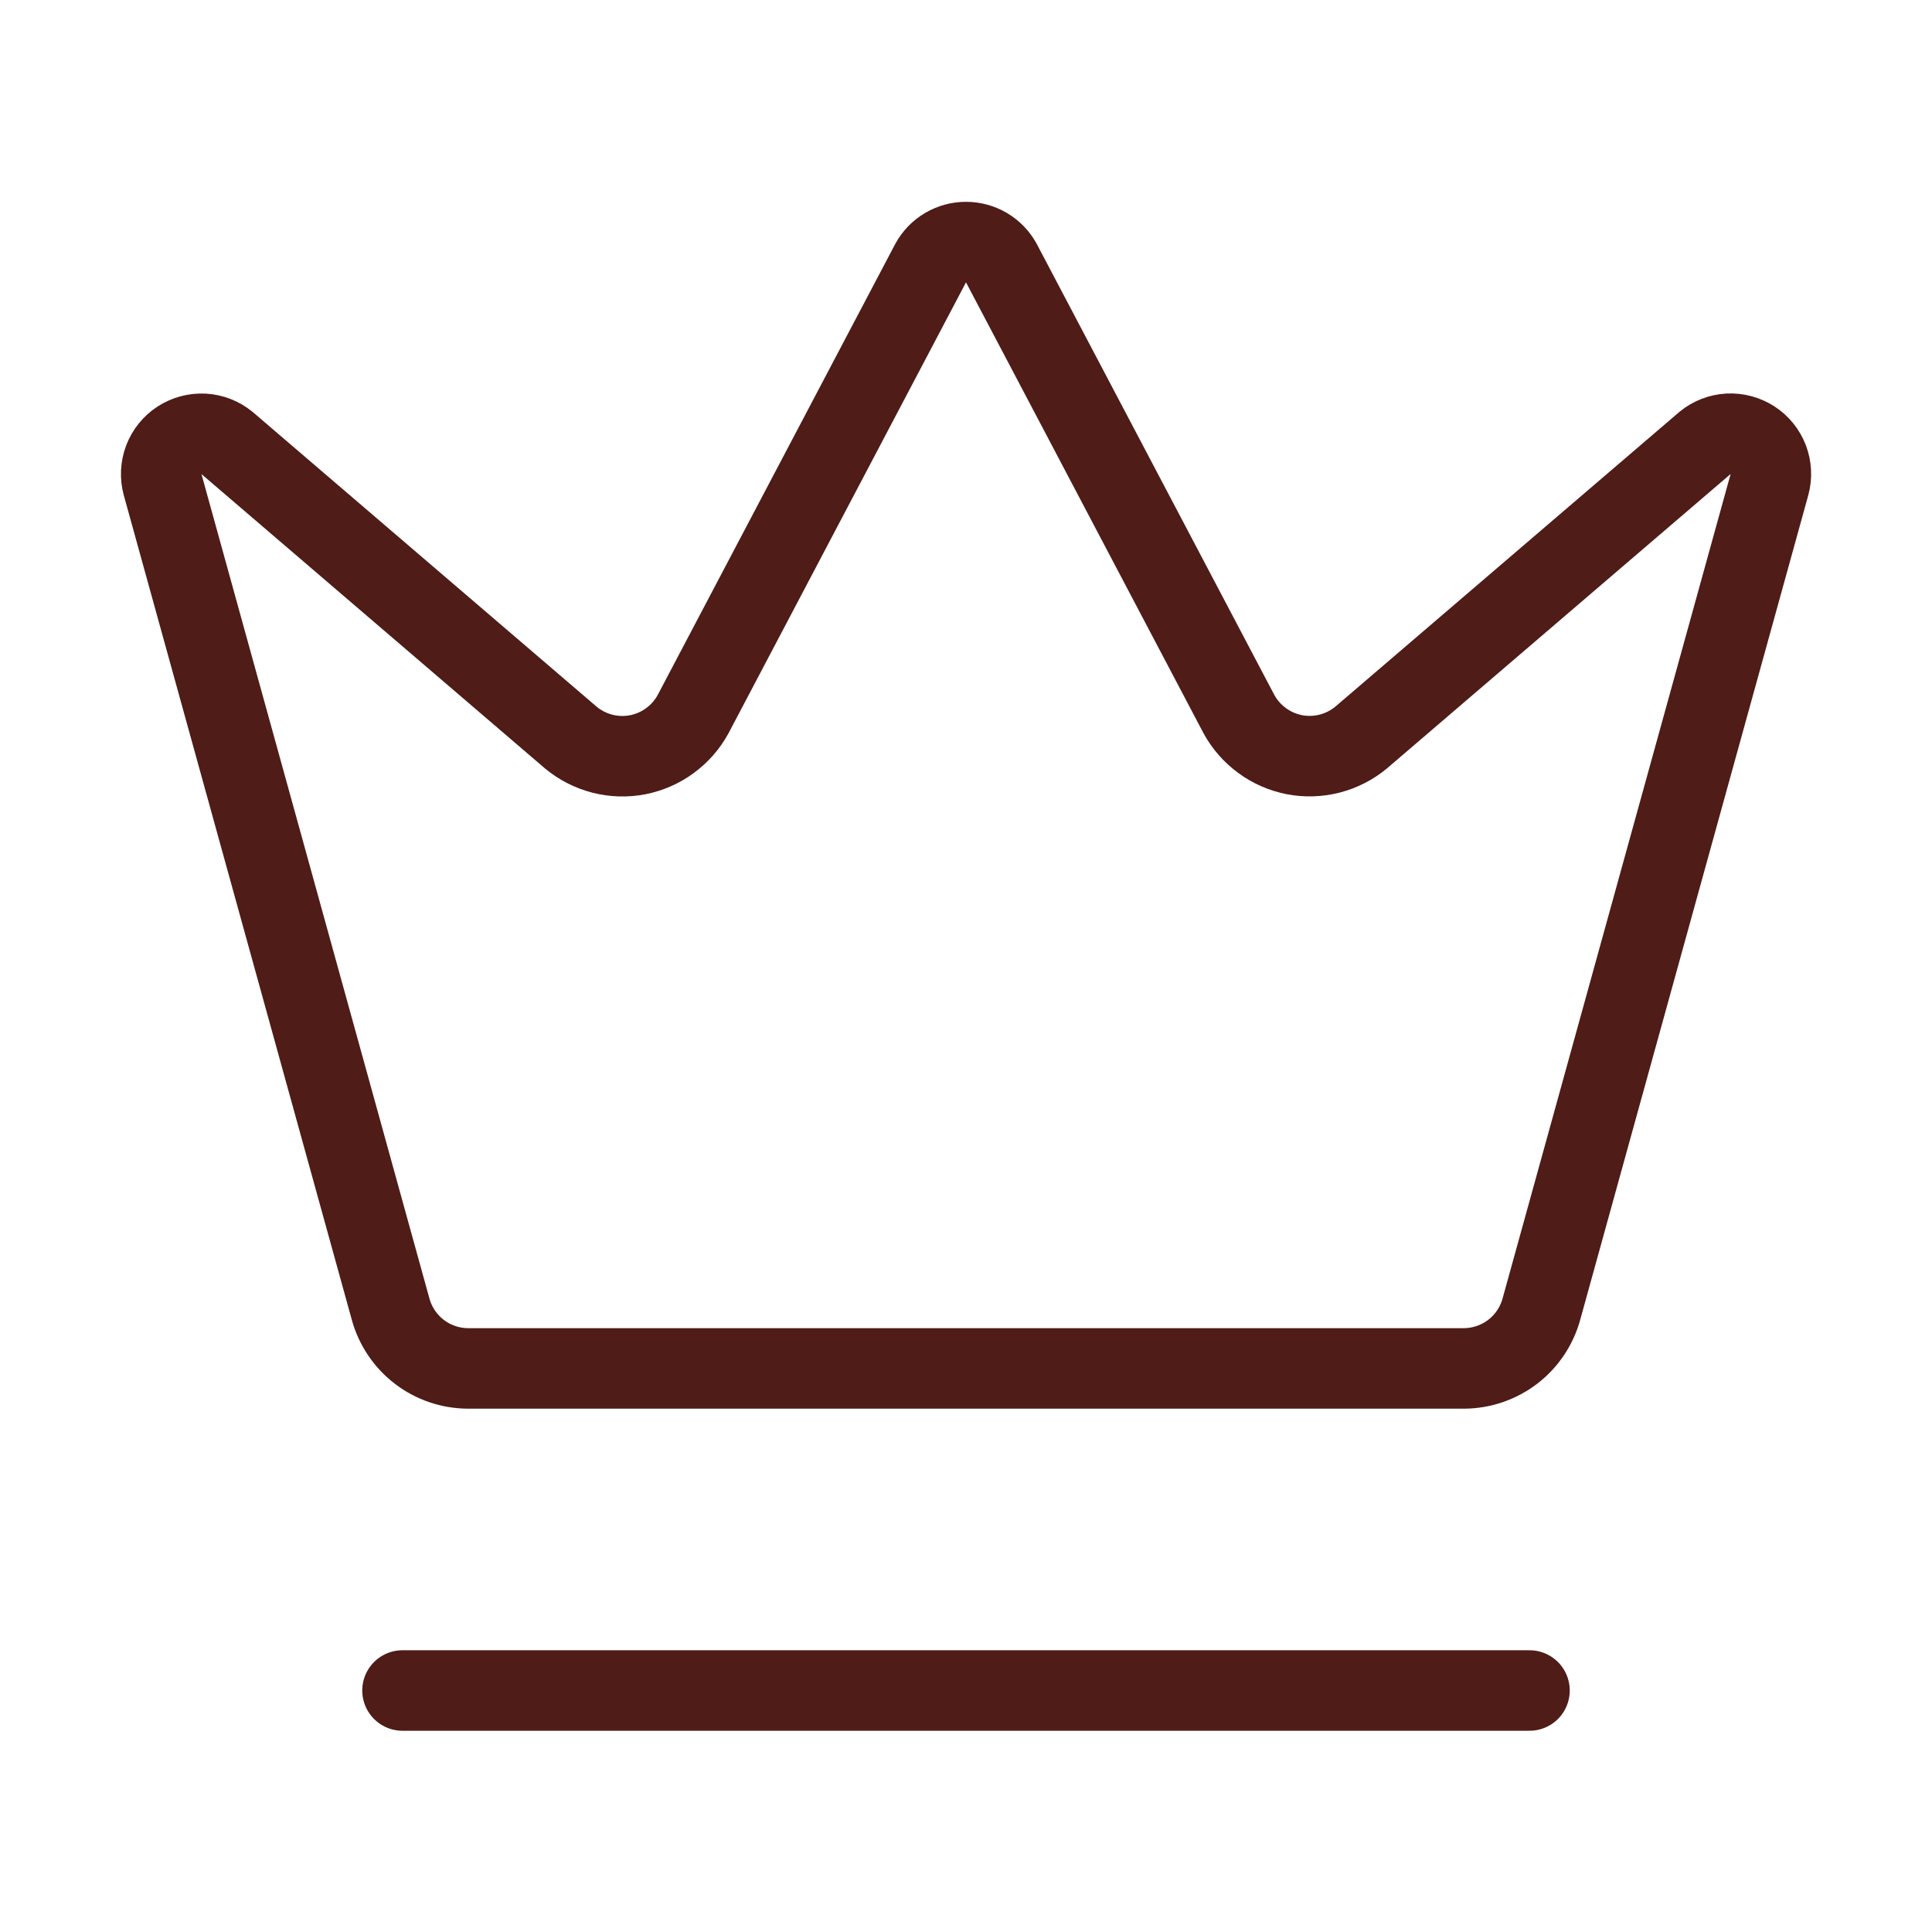
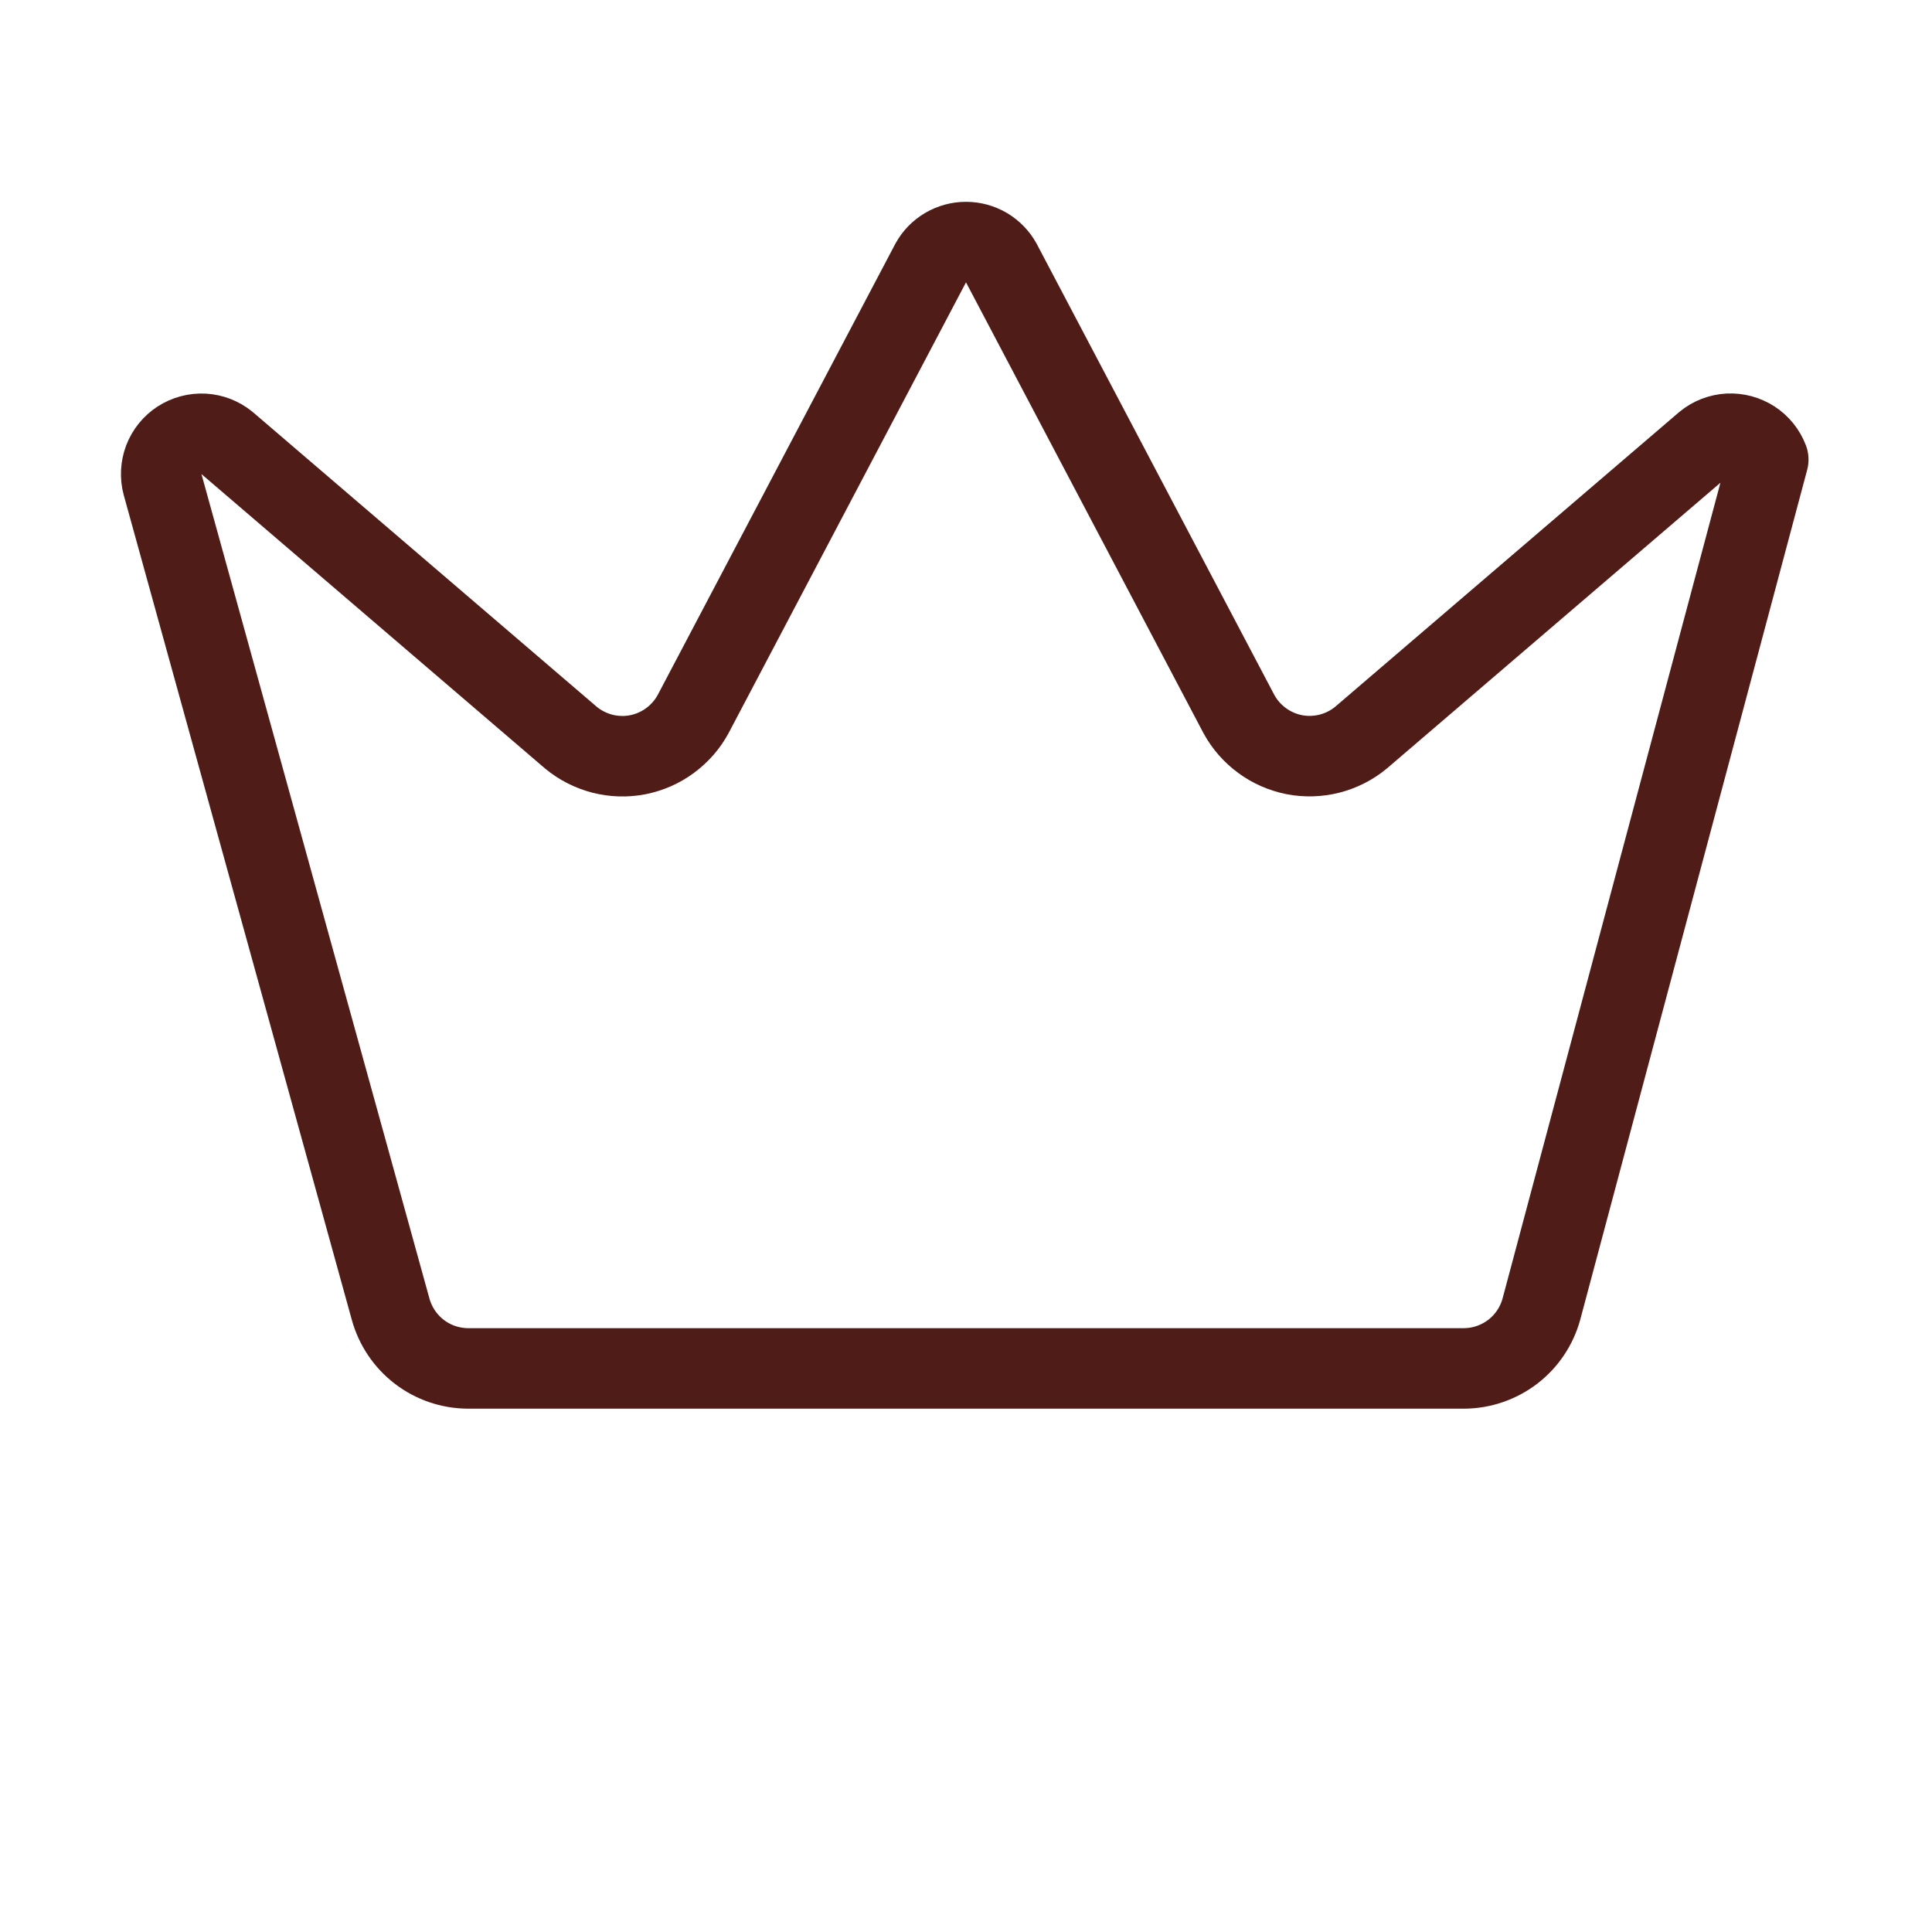
<svg xmlns="http://www.w3.org/2000/svg" width="24" height="24" viewBox="0 0 24 24" fill="none">
-   <path d="M11.562 3.266C11.605 3.187 11.668 3.122 11.746 3.076C11.823 3.031 11.91 3.007 12 3.007C12.089 3.007 12.177 3.031 12.254 3.076C12.331 3.122 12.395 3.187 12.438 3.266L15.39 8.87C15.46 8.999 15.559 9.112 15.678 9.199C15.797 9.287 15.934 9.346 16.078 9.375C16.224 9.403 16.373 9.398 16.516 9.362C16.659 9.325 16.792 9.258 16.906 9.164L21.183 5.5C21.265 5.433 21.366 5.394 21.472 5.388C21.578 5.383 21.682 5.411 21.771 5.468C21.86 5.526 21.928 5.61 21.966 5.709C22.003 5.808 22.009 5.917 21.981 6.019L19.147 16.265C19.089 16.474 18.965 16.659 18.792 16.792C18.619 16.924 18.408 16.997 18.191 16.999H5.81C5.592 16.997 5.381 16.925 5.208 16.792C5.036 16.66 4.911 16.474 4.853 16.265L2.02 6.02C1.992 5.918 1.998 5.809 2.035 5.71C2.073 5.611 2.141 5.527 2.23 5.469C2.319 5.412 2.423 5.384 2.529 5.389C2.635 5.395 2.736 5.434 2.818 5.501L7.094 9.165C7.208 9.259 7.341 9.326 7.484 9.363C7.627 9.399 7.776 9.404 7.921 9.376C8.066 9.347 8.203 9.288 8.322 9.2C8.441 9.113 8.54 9 8.61 8.871L11.562 3.266Z" stroke="#4F1C17" stroke-linecap="round" stroke-linejoin="round" />
-   <path d="M5 21H19" stroke="#4F1C17" stroke-linecap="round" stroke-linejoin="round" />
+   <path d="M11.562 3.266C11.605 3.187 11.668 3.122 11.746 3.076C11.823 3.031 11.91 3.007 12 3.007C12.089 3.007 12.177 3.031 12.254 3.076C12.331 3.122 12.395 3.187 12.438 3.266L15.39 8.87C15.46 8.999 15.559 9.112 15.678 9.199C15.797 9.287 15.934 9.346 16.078 9.375C16.224 9.403 16.373 9.398 16.516 9.362C16.659 9.325 16.792 9.258 16.906 9.164L21.183 5.5C21.265 5.433 21.366 5.394 21.472 5.388C21.578 5.383 21.682 5.411 21.771 5.468C21.86 5.526 21.928 5.61 21.966 5.709L19.147 16.265C19.089 16.474 18.965 16.659 18.792 16.792C18.619 16.924 18.408 16.997 18.191 16.999H5.81C5.592 16.997 5.381 16.925 5.208 16.792C5.036 16.66 4.911 16.474 4.853 16.265L2.02 6.02C1.992 5.918 1.998 5.809 2.035 5.71C2.073 5.611 2.141 5.527 2.23 5.469C2.319 5.412 2.423 5.384 2.529 5.389C2.635 5.395 2.736 5.434 2.818 5.501L7.094 9.165C7.208 9.259 7.341 9.326 7.484 9.363C7.627 9.399 7.776 9.404 7.921 9.376C8.066 9.347 8.203 9.288 8.322 9.2C8.441 9.113 8.54 9 8.61 8.871L11.562 3.266Z" stroke="#4F1C17" stroke-linecap="round" stroke-linejoin="round" />
</svg>